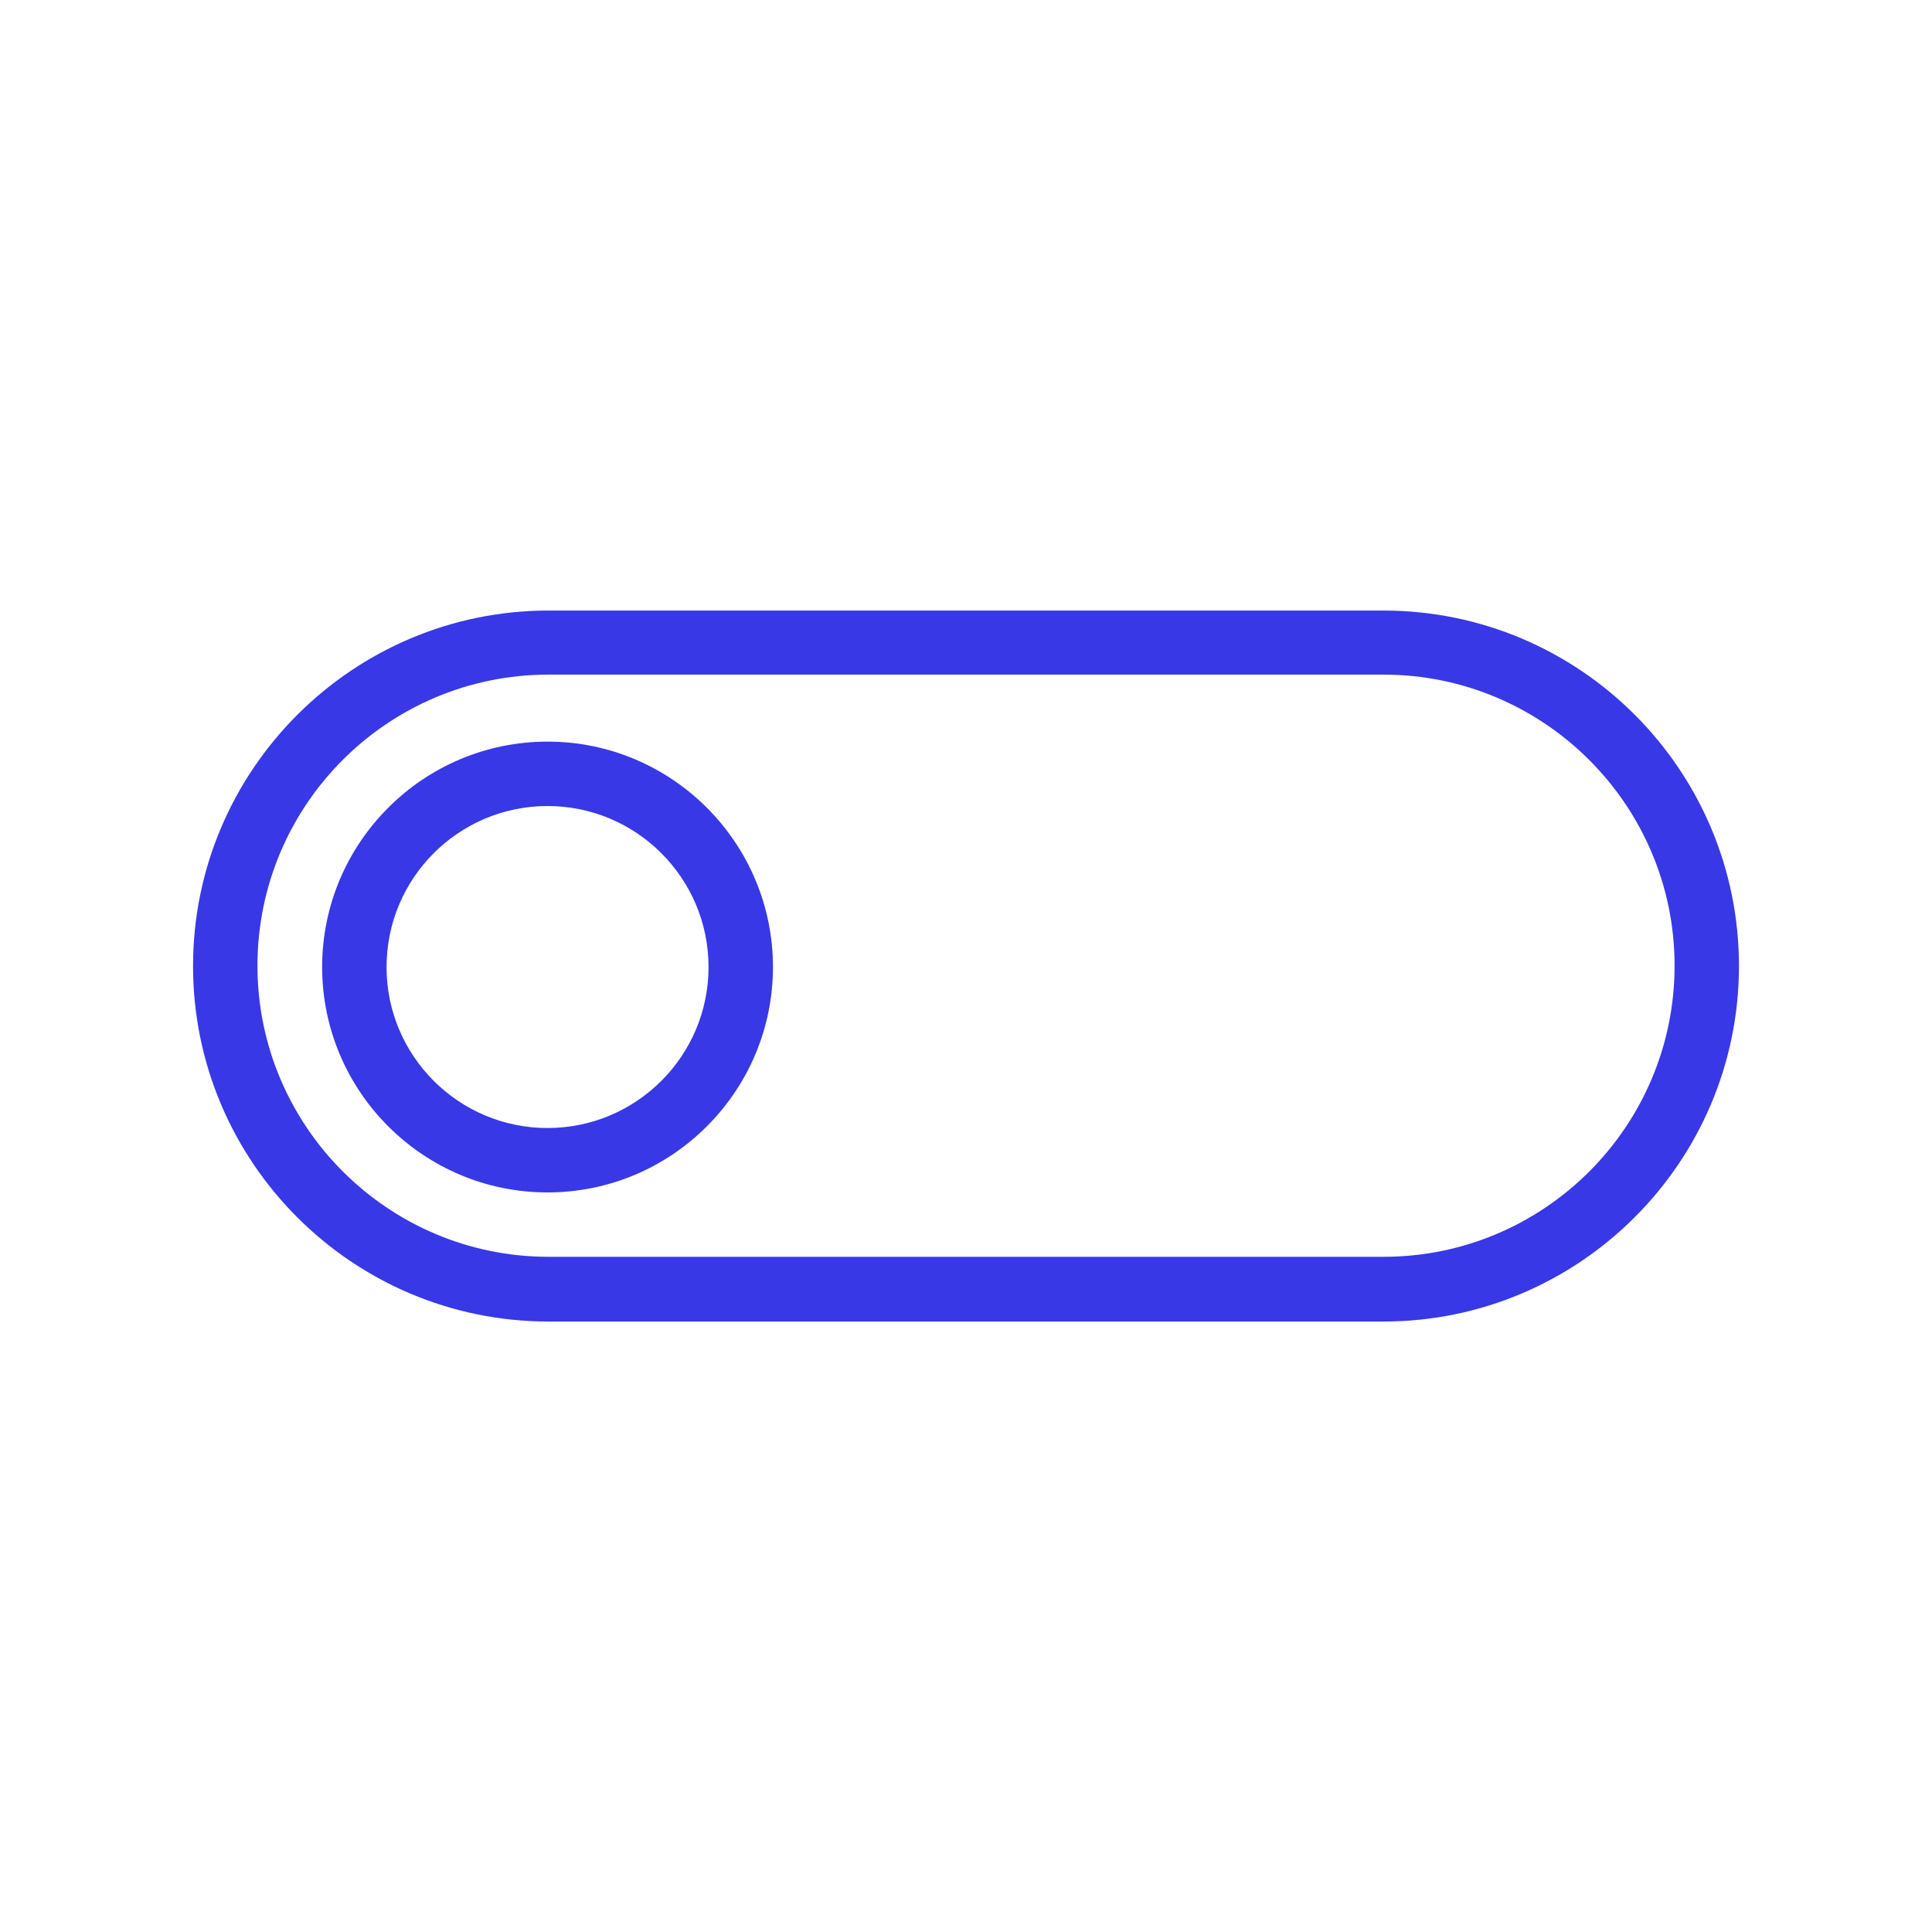
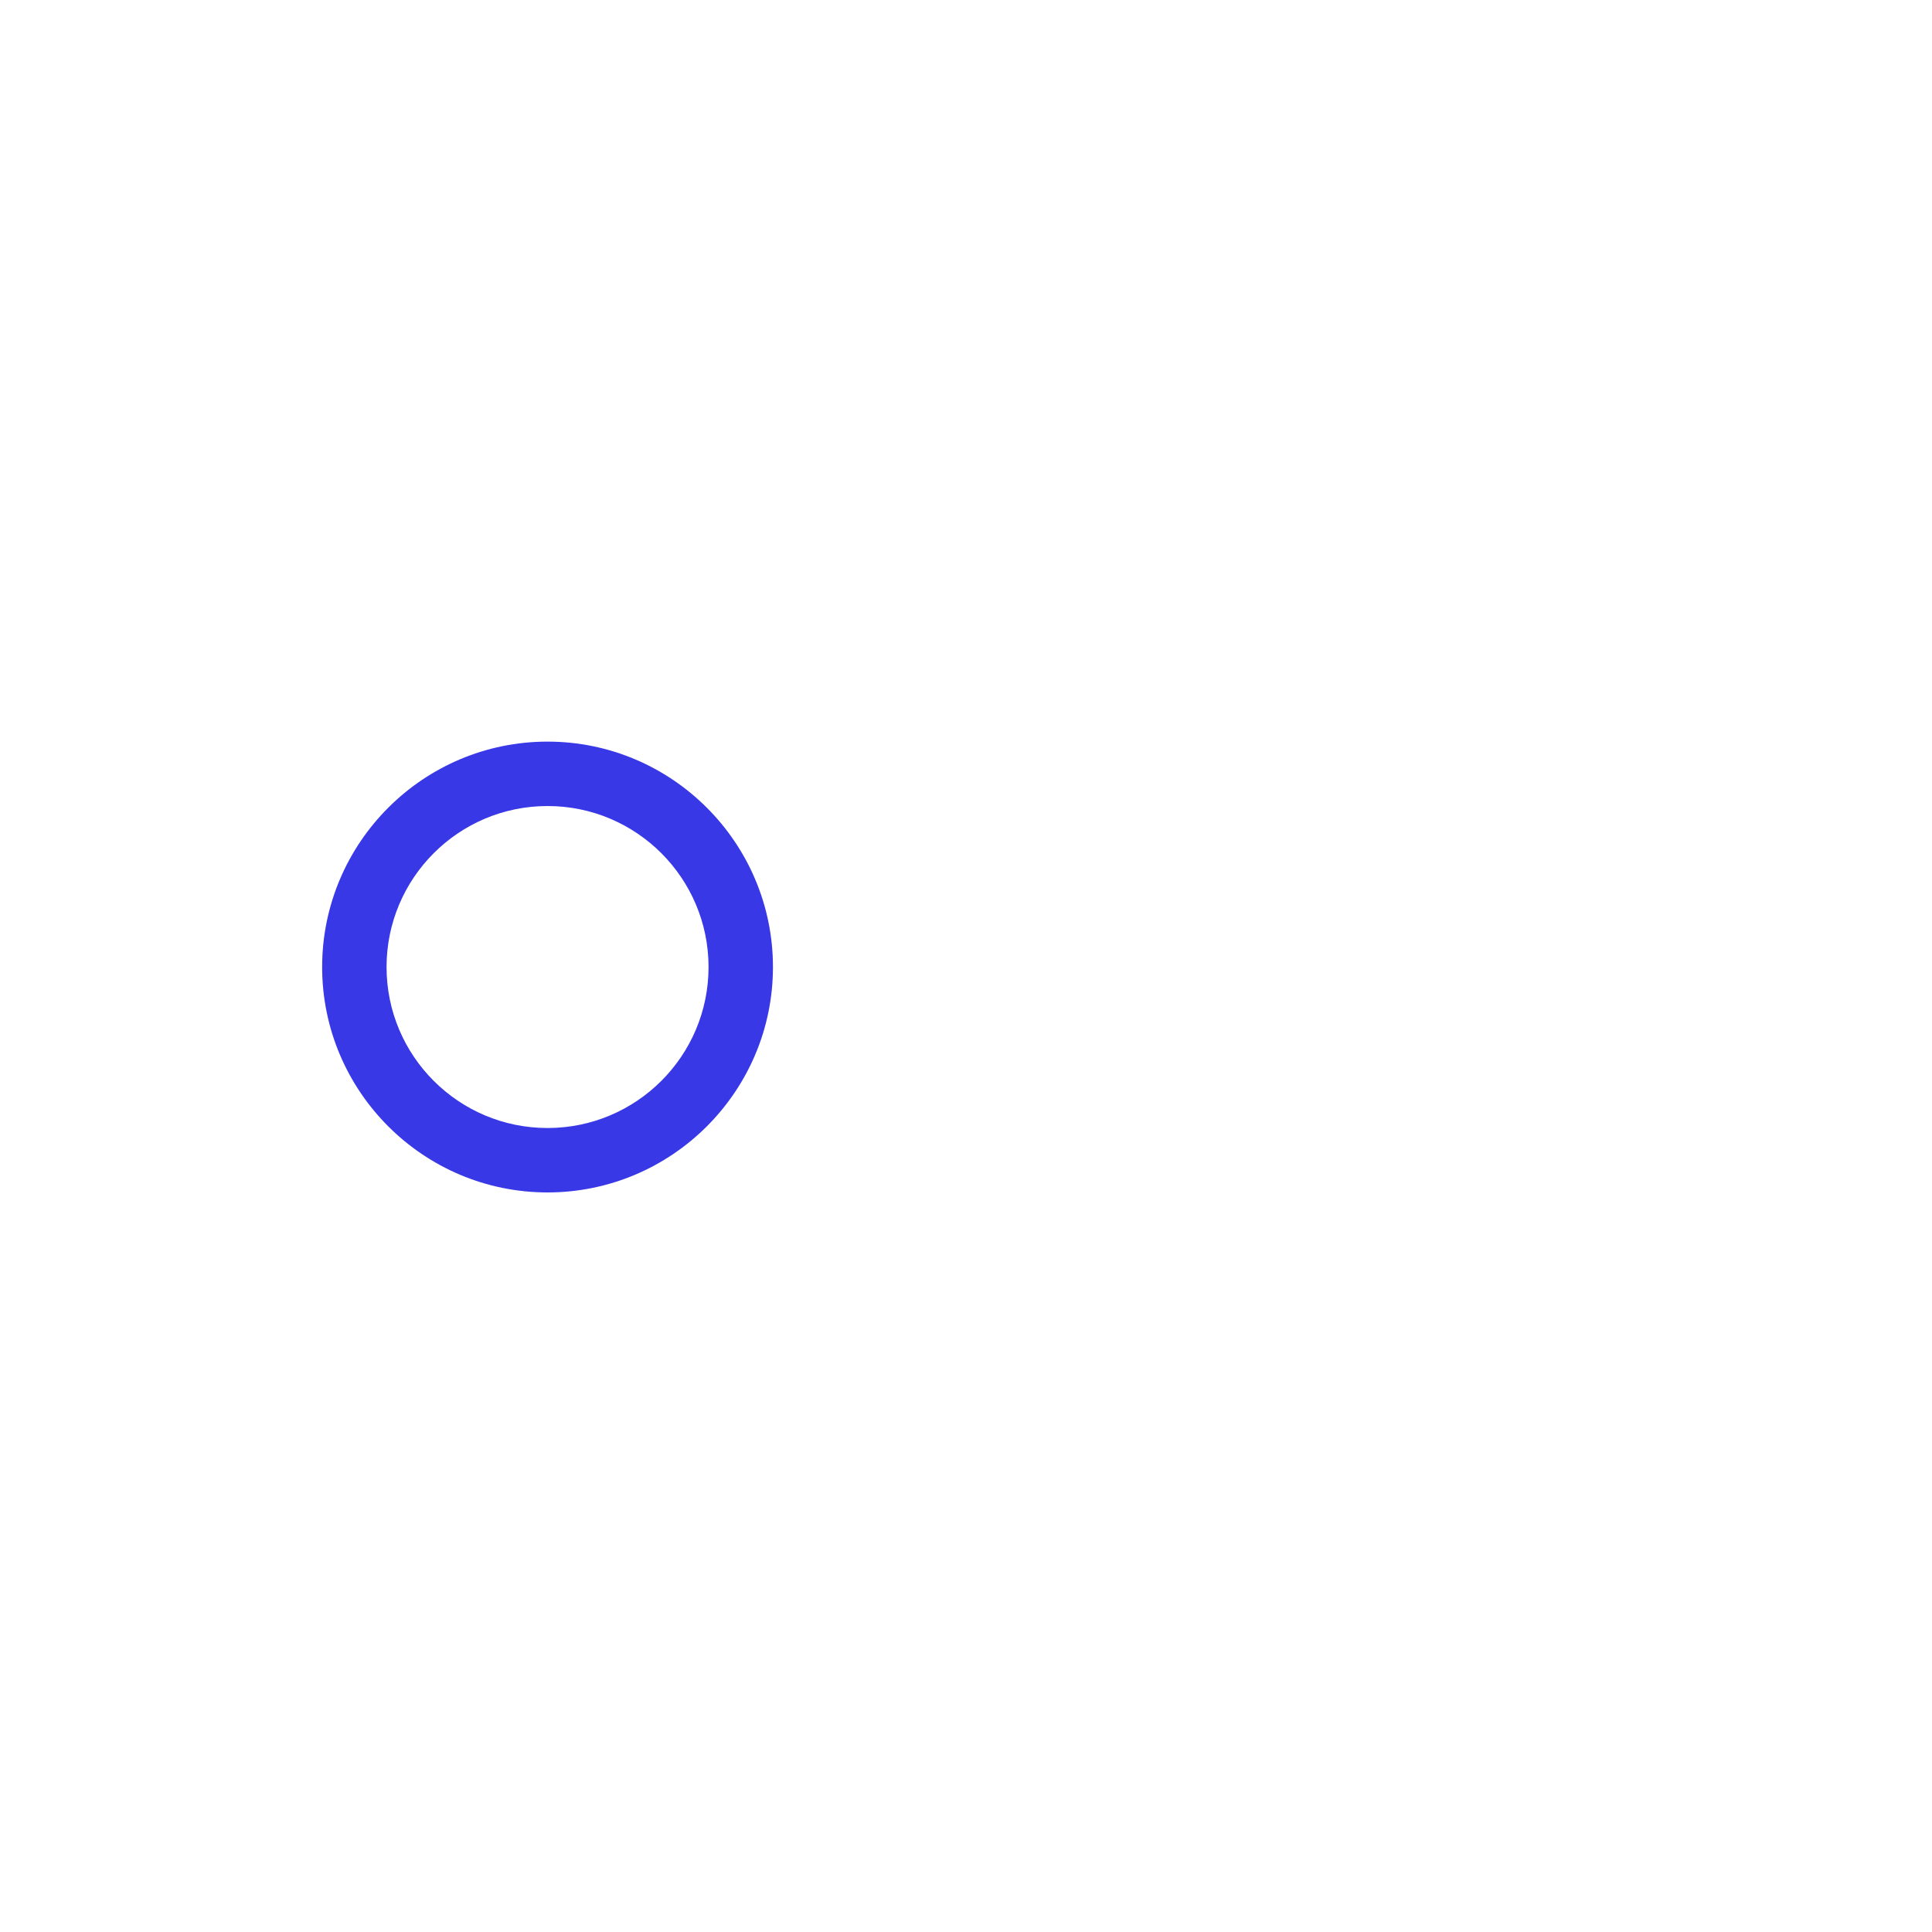
<svg xmlns="http://www.w3.org/2000/svg" width="50" height="50" viewBox="0 0 50 50" fill="none">
-   <path d="M35.804 15.801H14.196C9.129 15.801 4.996 19.926 4.996 25.001C4.996 30.076 9.121 34.201 14.196 34.201H35.804C40.871 34.201 45.004 30.076 45.004 25.001C45.004 19.926 40.879 15.801 35.804 15.801V15.801ZM35.804 32.526H14.196C10.046 32.526 6.663 29.151 6.663 24.992C6.663 20.834 10.038 17.459 14.196 17.459H35.804C39.954 17.459 43.338 20.834 43.338 24.992C43.338 29.151 39.963 32.526 35.804 32.526Z" fill="#3838E7" />
  <path d="M14.17 19.193C10.954 19.193 8.337 21.81 8.337 25.027C8.337 28.243 10.954 30.86 14.17 30.86C17.387 30.86 20.004 28.243 20.004 25.027C20.004 21.81 17.387 19.193 14.17 19.193ZM14.17 29.193C11.87 29.193 10.004 27.327 10.004 25.027C10.004 22.727 11.87 20.86 14.17 20.86C16.47 20.86 18.337 22.727 18.337 25.027C18.337 27.327 16.47 29.193 14.17 29.193Z" fill="#3838E7" />
</svg>